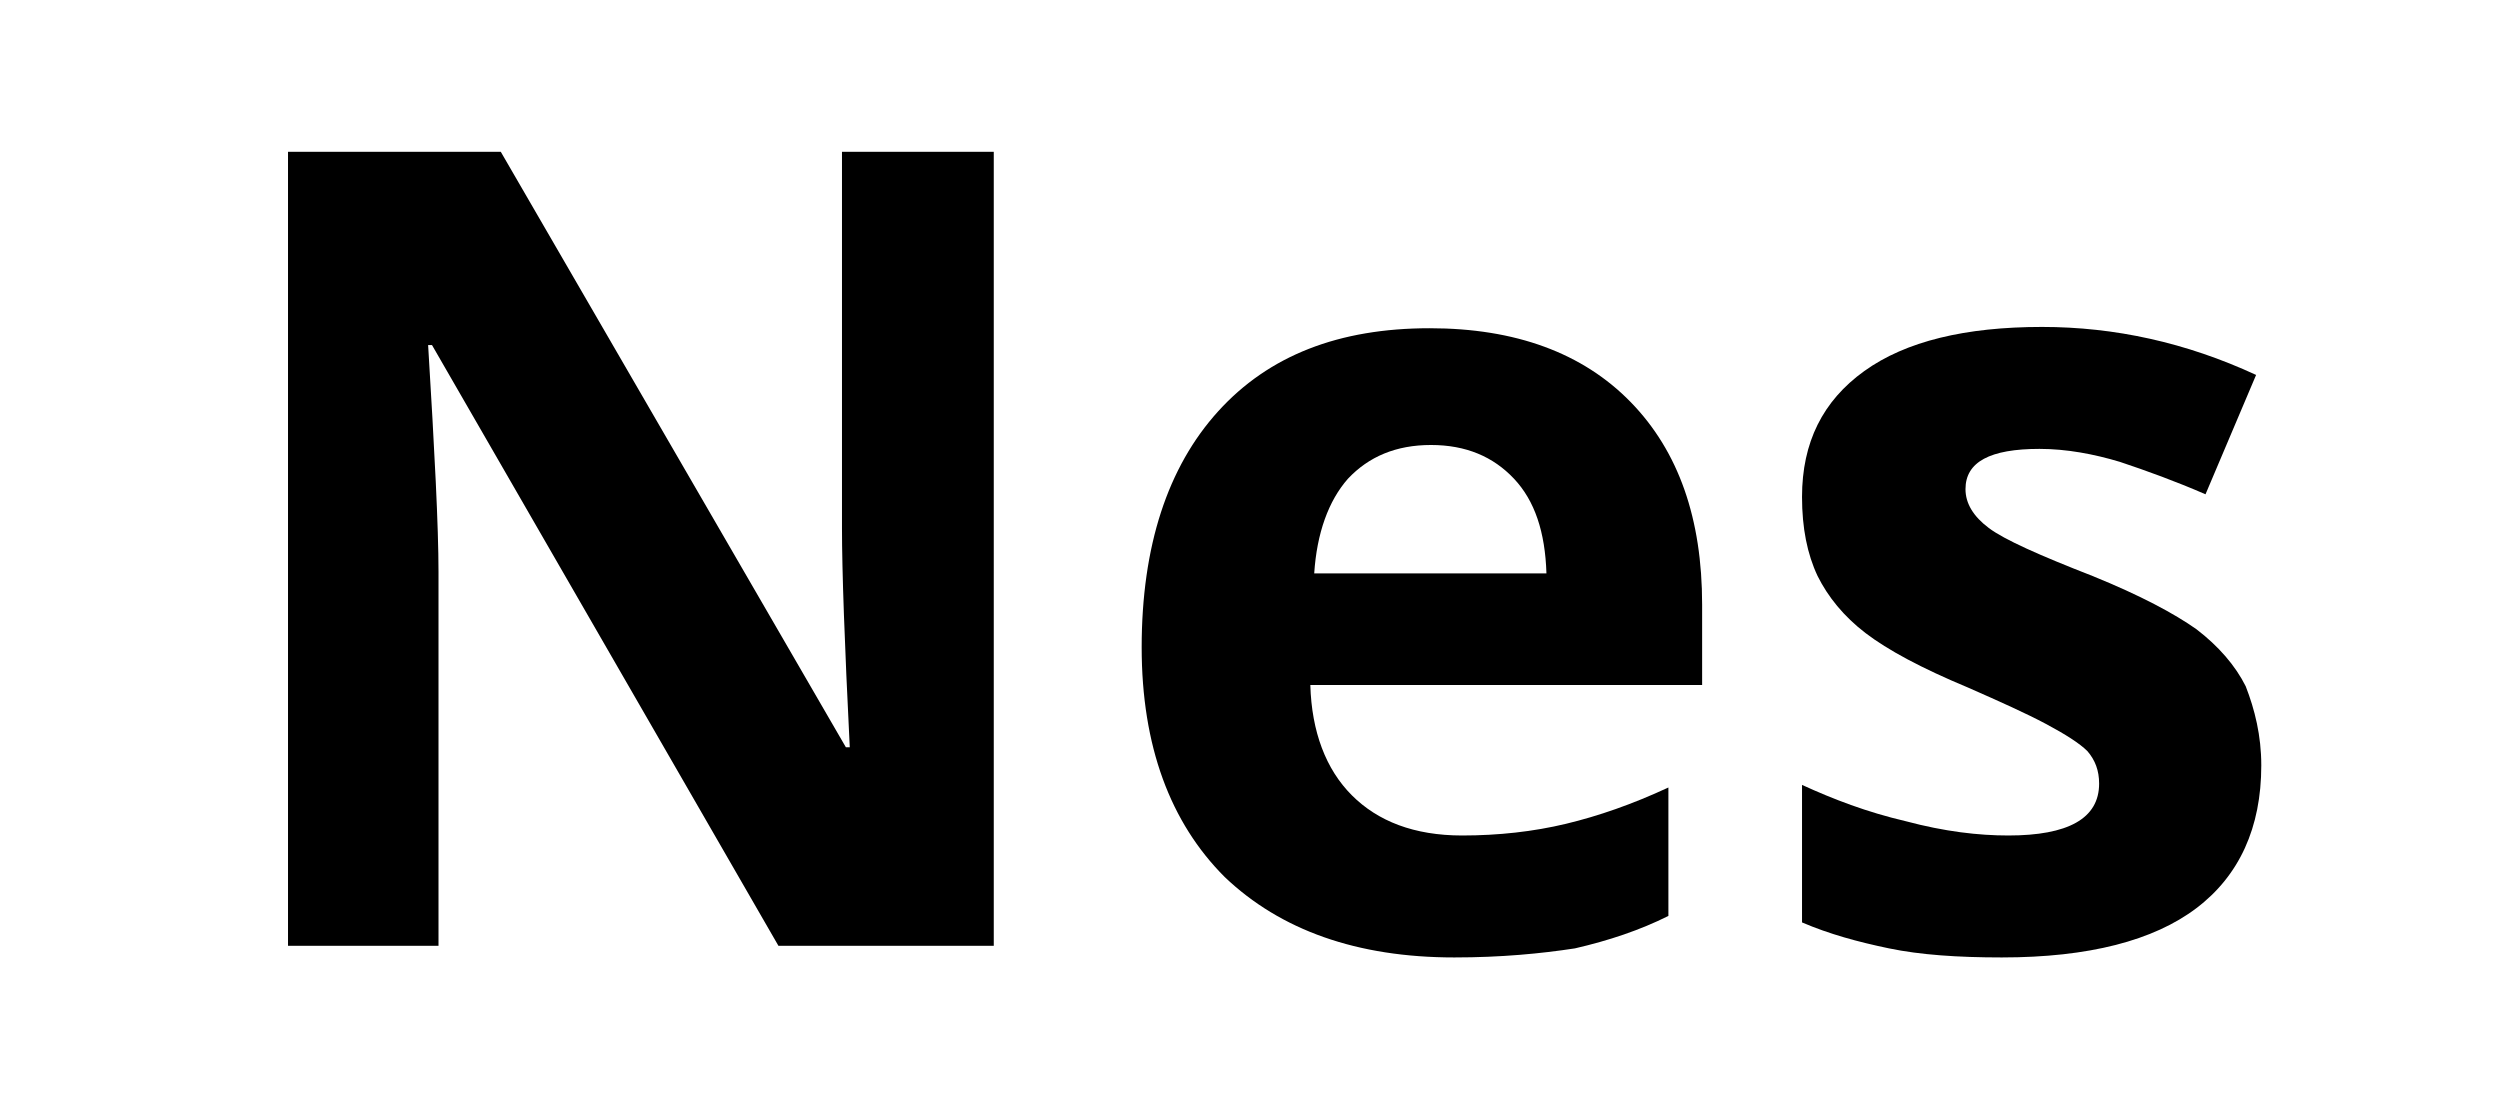
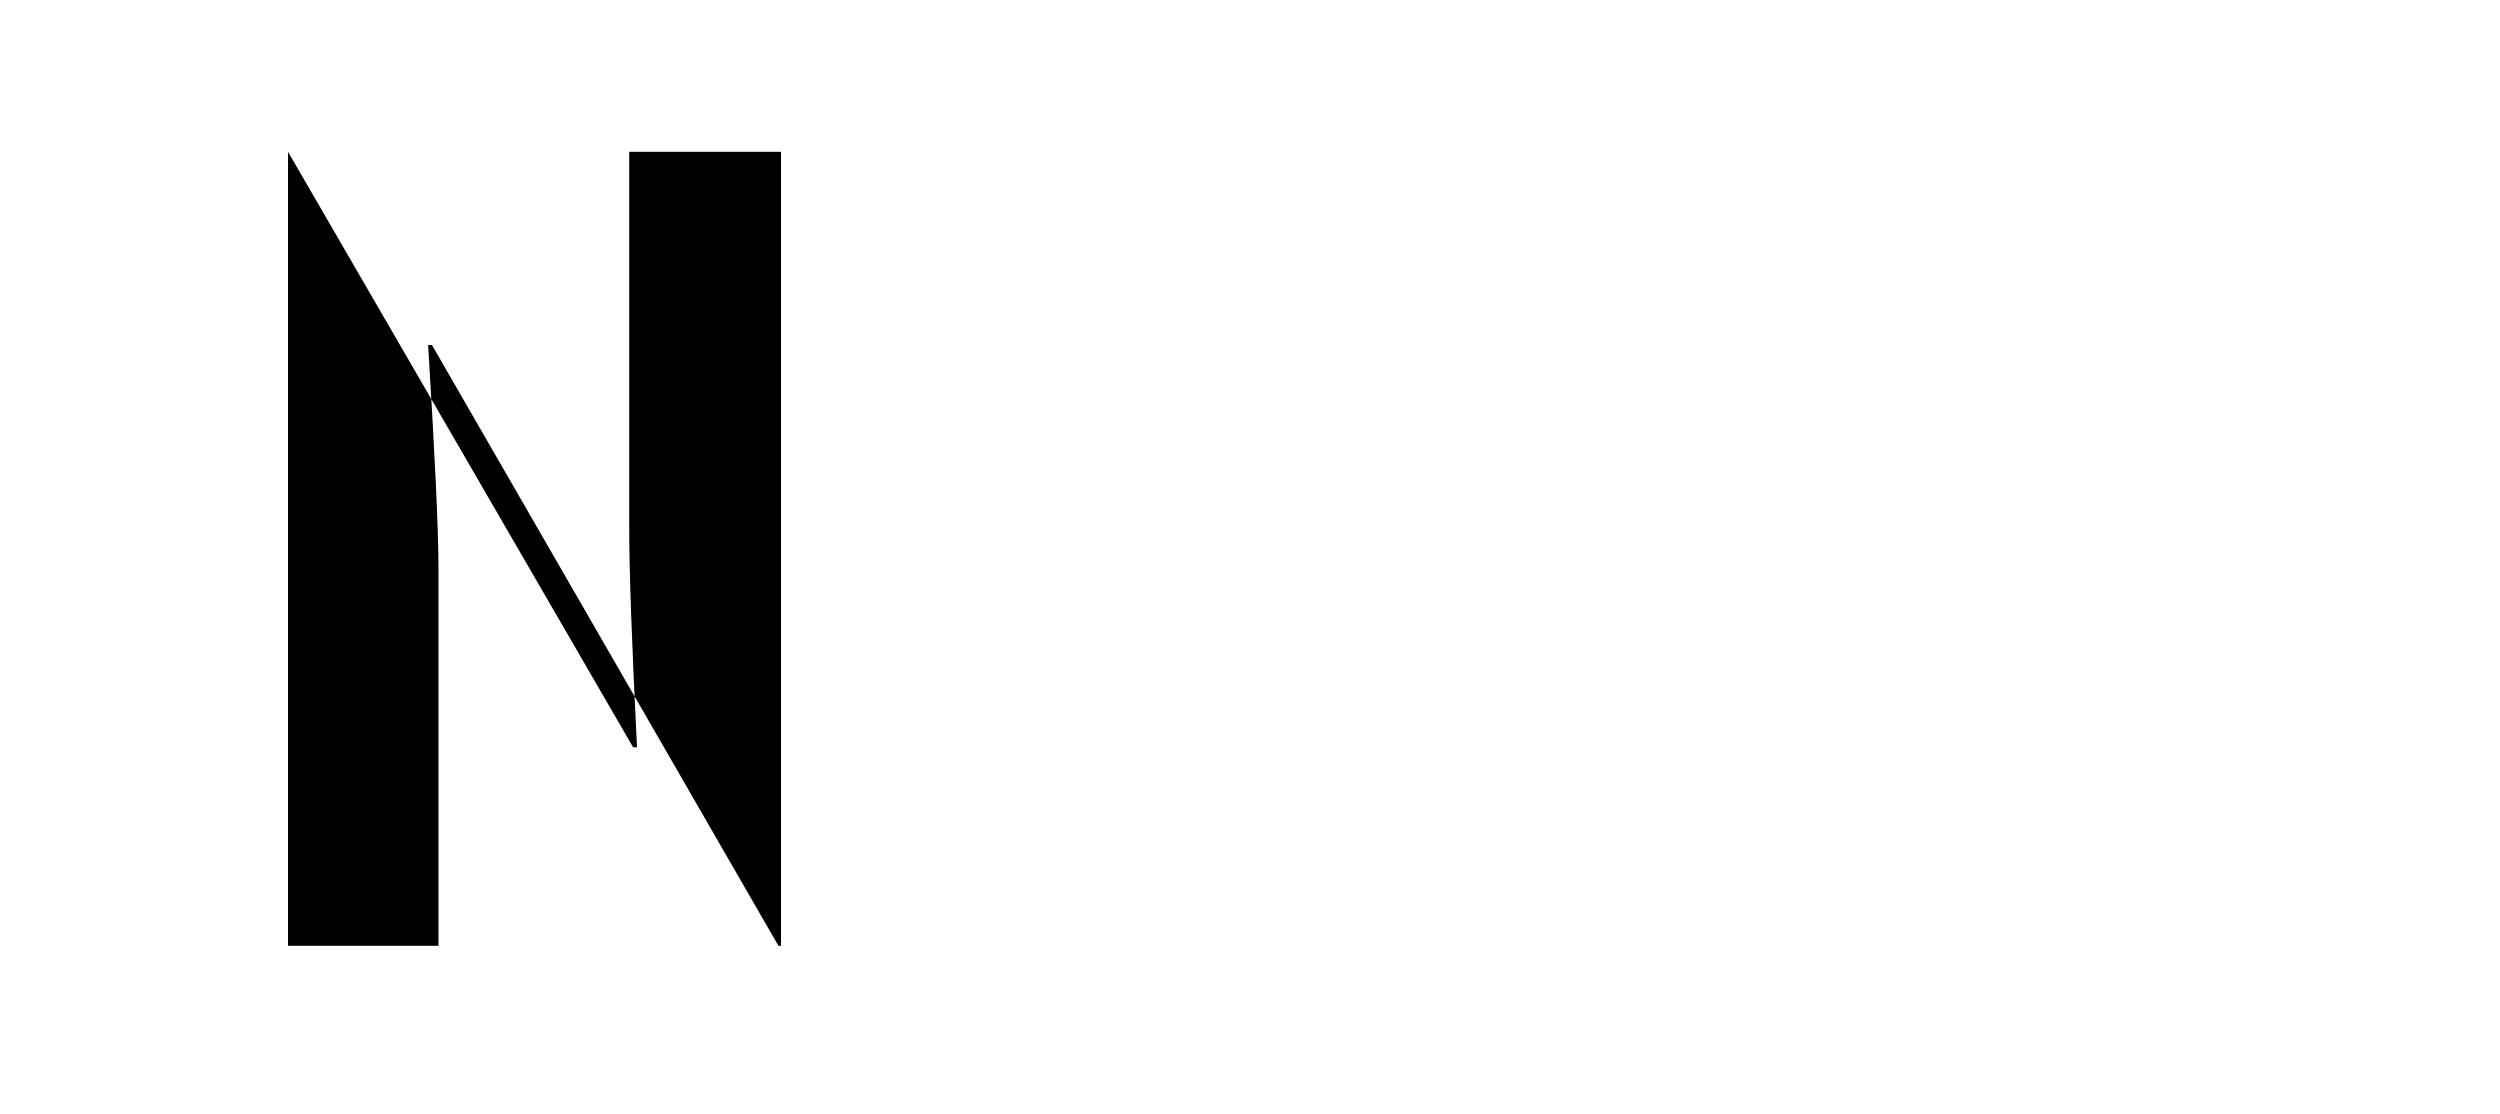
<svg xmlns="http://www.w3.org/2000/svg" version="1.1" id="Layer_1" x="0px" y="0px" viewBox="0 0 192.7 85.9" style="enable-background:new 0 0 192.7 85.9;" xml:space="preserve">
  <g>
-     <path d="M76.5,72.9H60L33.3,26.6H33c0.5,8.2,0.8,14,0.8,17.5v28.8H22.2V11.7h16.4l26.6,45.9h0.3c-0.4-8-0.6-13.6-0.6-16.9v-29h11.7   V72.9z" />
-     <path d="M112.1,73.8c-7.5,0-13.4-2.1-17.7-6.2C90.2,63.4,88,57.5,88,49.9c0-7.8,2-13.9,5.9-18.2c3.9-4.3,9.3-6.4,16.3-6.4   c6.6,0,11.8,1.9,15.5,5.7s5.5,9,5.5,15.6v6.2H101c0.1,3.6,1.2,6.5,3.2,8.5c2,2,4.8,3.1,8.5,3.1c2.8,0,5.5-0.3,8-0.9   c2.5-0.6,5.1-1.5,7.9-2.8v9.9c-2.2,1.1-4.6,1.9-7.2,2.5C118.8,73.5,115.7,73.8,112.1,73.8z M110.3,34.3c-2.7,0-4.8,0.9-6.4,2.6   c-1.5,1.7-2.4,4.2-2.6,7.3h17.9c-0.1-3.2-0.9-5.6-2.5-7.3C115.1,35.2,113,34.3,110.3,34.3z" />
-     <path d="M174.3,59c0,4.8-1.7,8.5-5,11c-3.3,2.5-8.3,3.8-15,3.8c-3.4,0-6.3-0.2-8.7-0.7c-2.4-0.5-4.6-1.1-6.7-2V60.5   c2.4,1.1,5,2.1,8,2.8c3,0.8,5.6,1.1,7.9,1.1c4.6,0,7-1.3,7-4c0-1-0.3-1.8-0.9-2.5c-0.6-0.6-1.7-1.3-3.2-2.1s-3.5-1.7-6-2.8   c-3.6-1.5-6.2-2.9-7.9-4.2c-1.7-1.3-2.9-2.8-3.7-4.4c-0.8-1.7-1.2-3.7-1.2-6.1c0-4.2,1.6-7.4,4.8-9.7c3.2-2.3,7.8-3.4,13.7-3.4   c5.6,0,11.1,1.2,16.5,3.7l-3.9,9.2c-2.3-1-4.5-1.8-6.6-2.5c-2-0.6-4.1-1-6.2-1c-3.8,0-5.7,1-5.7,3.1c0,1.1,0.6,2.1,1.8,3   s3.9,2.1,8,3.7c3.7,1.5,6.3,2.9,8,4.1c1.7,1.3,3,2.8,3.8,4.4C173.8,54.7,174.3,56.7,174.3,59z" />
+     <path d="M76.5,72.9H60L33.3,26.6H33c0.5,8.2,0.8,14,0.8,17.5v28.8H22.2V11.7l26.6,45.9h0.3c-0.4-8-0.6-13.6-0.6-16.9v-29h11.7   V72.9z" />
  </g>
</svg>